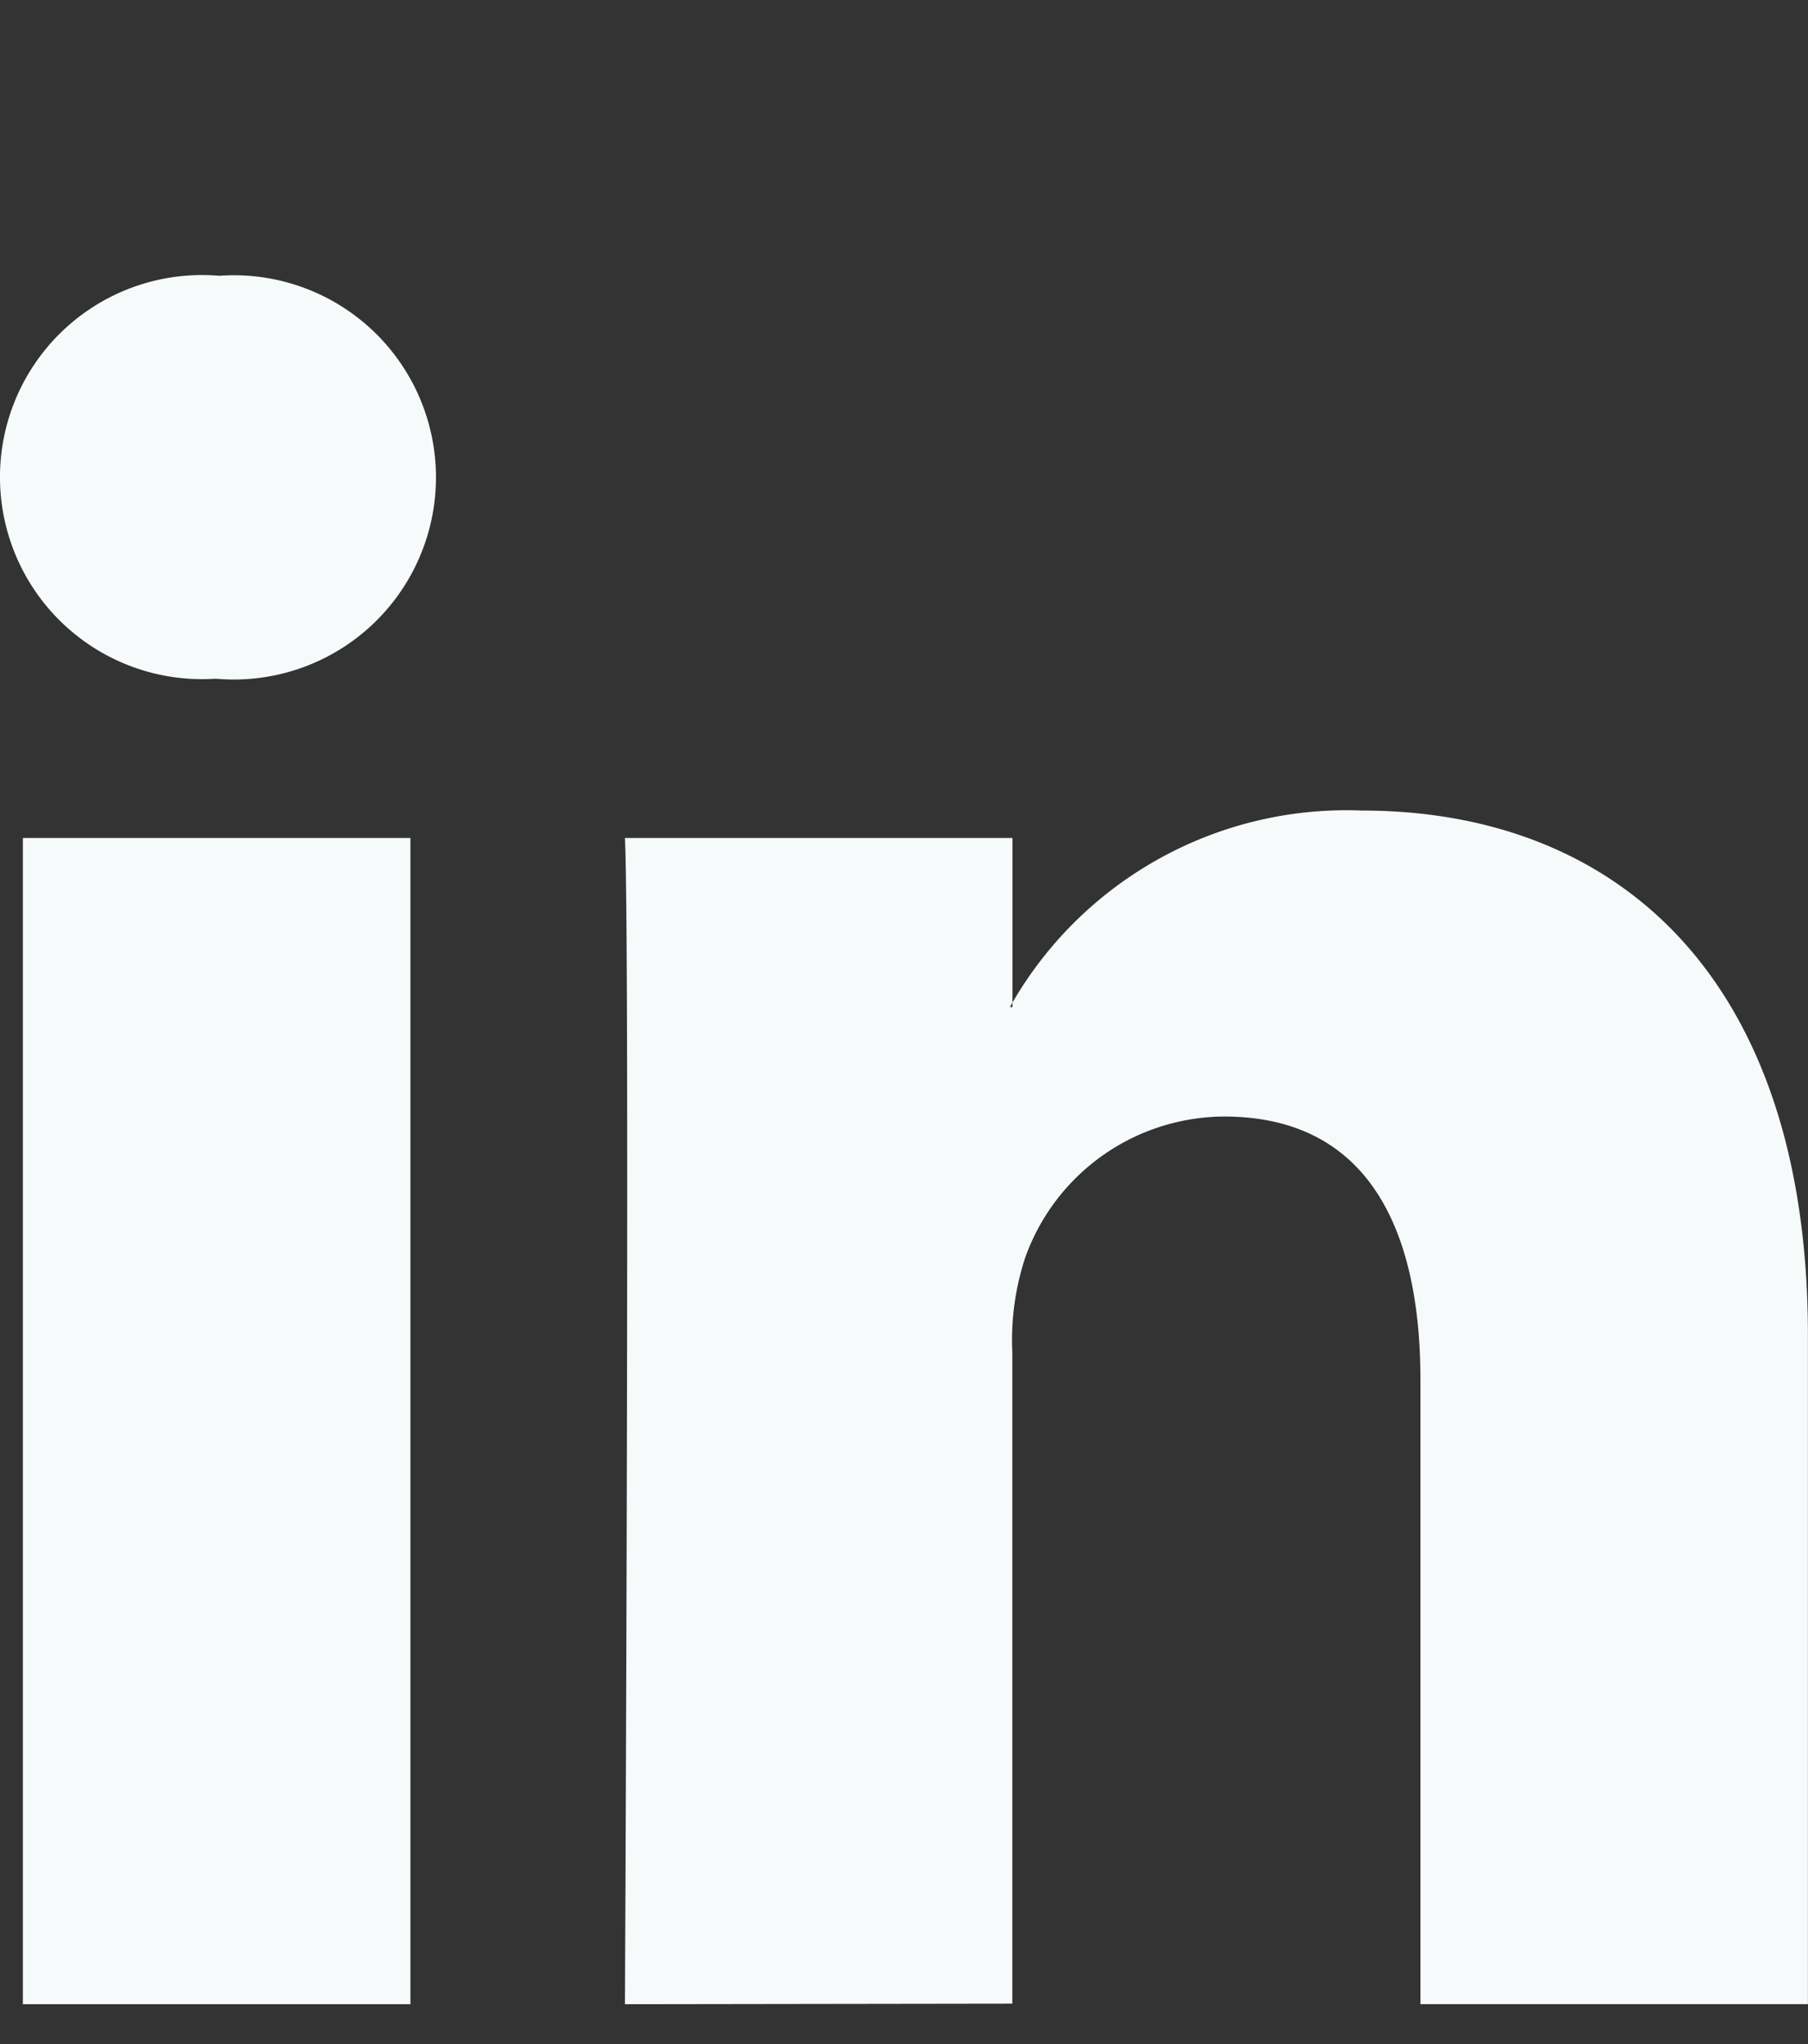
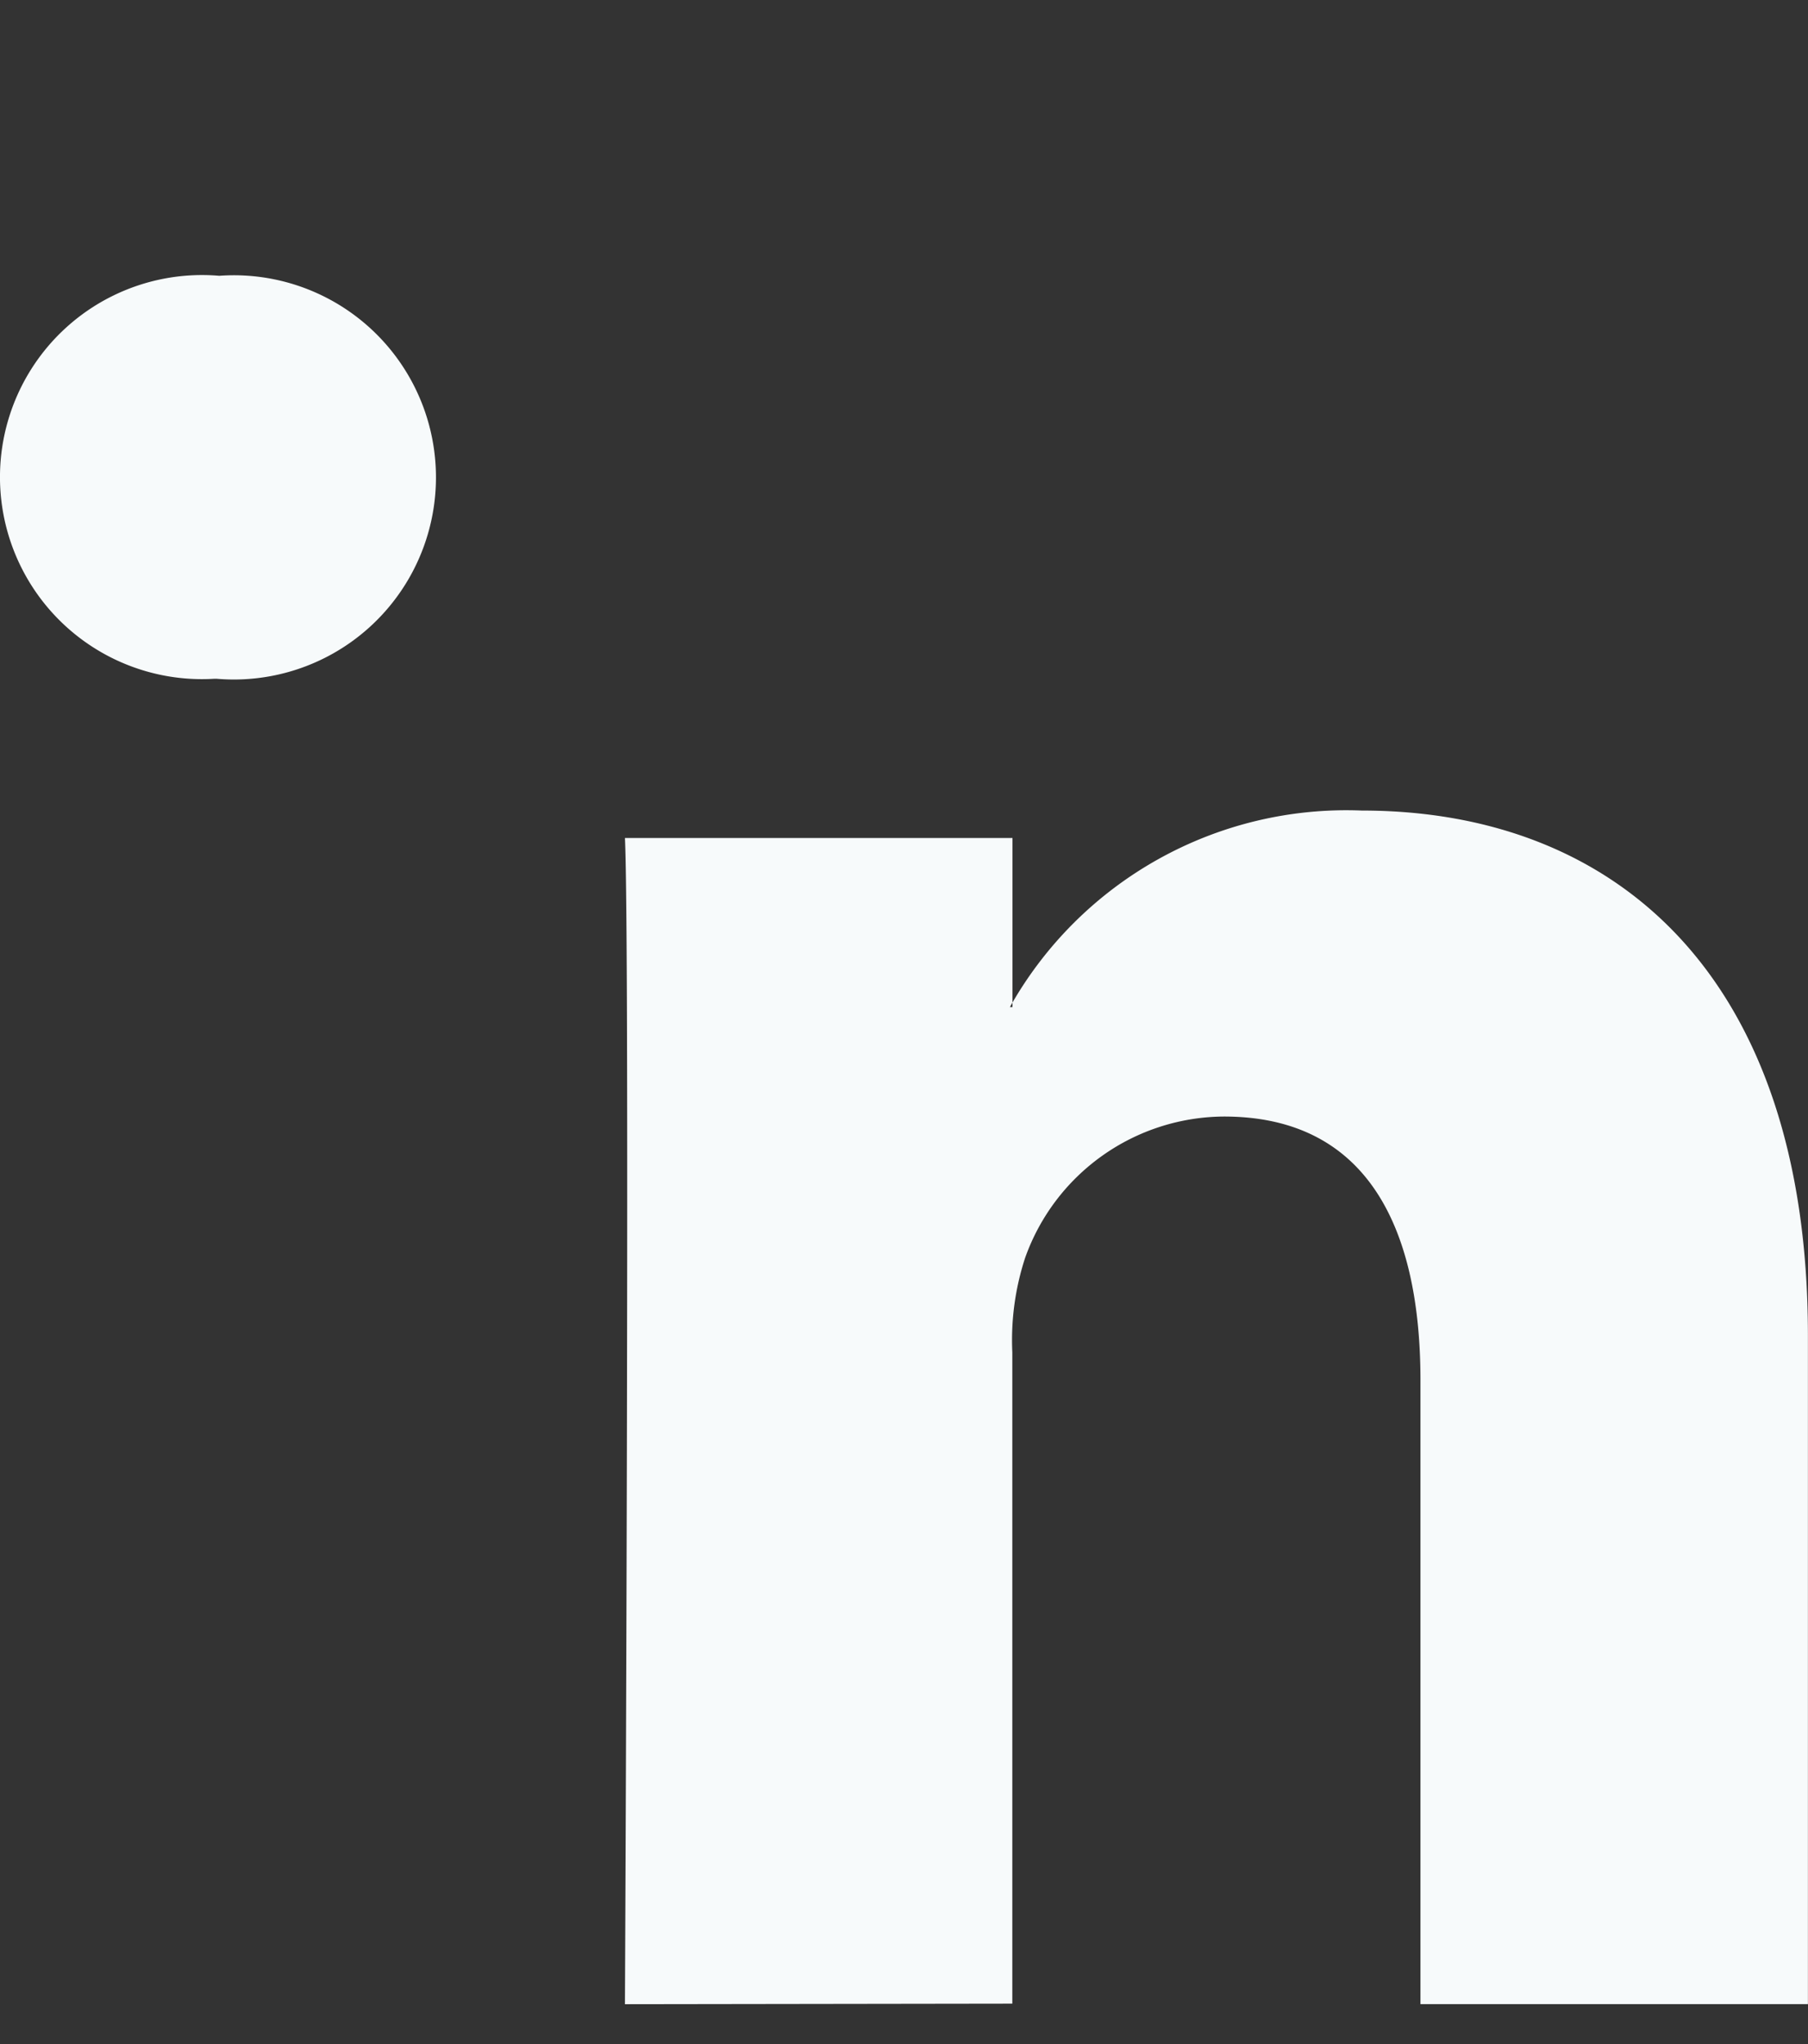
<svg xmlns="http://www.w3.org/2000/svg" width="23" height="26" viewBox="0 0 23 26">
  <rect x="0" y="0" width="23" height="26" fill="#333333" stroke="none" />
  <g id="Group_7802" data-name="Group 7802" transform="translate(-5473 -8072)">
-     <rect id="Rectangle_3480" data-name="Rectangle 3480" width="23" height="26" transform="translate(5473 8072)" fill="none" />
    <g id="_7935ec95c421cee6d86eb22ecd125aef" data-name="7935ec95c421cee6d86eb22ecd125aef" transform="translate(5472.5 8063.728)">
-       <path id="Path_7891" data-name="Path 7891" d="M5.721,33.765V18.931H.791V33.765h4.93ZM3.257,16.906a2.571,2.571,0,1,0,.032-5.126,2.57,2.57,0,1,0-.065,5.126h.032ZM8.45,33.765s.065-13.442,0-14.834H13.38v2.151h-.033a4.911,4.911,0,0,1,4.476-2.5c3.245,0,5.676,2.12,5.676,6.676v8.506H18.57V25.829c0-1.994-.713-3.355-2.5-3.355a2.7,2.7,0,0,0-2.53,1.8,3.366,3.366,0,0,0-.162,1.2v8.284Z" fill="#f7fafb" fill-rule="evenodd" />
+       <path id="Path_7891" data-name="Path 7891" d="M5.721,33.765V18.931V33.765h4.93ZM3.257,16.906a2.571,2.571,0,1,0,.032-5.126,2.57,2.57,0,1,0-.065,5.126h.032ZM8.45,33.765s.065-13.442,0-14.834H13.38v2.151h-.033a4.911,4.911,0,0,1,4.476-2.5c3.245,0,5.676,2.12,5.676,6.676v8.506H18.57V25.829c0-1.994-.713-3.355-2.5-3.355a2.7,2.7,0,0,0-2.53,1.8,3.366,3.366,0,0,0-.162,1.2v8.284Z" fill="#f7fafb" fill-rule="evenodd" />
    </g>
  </g>
</svg>